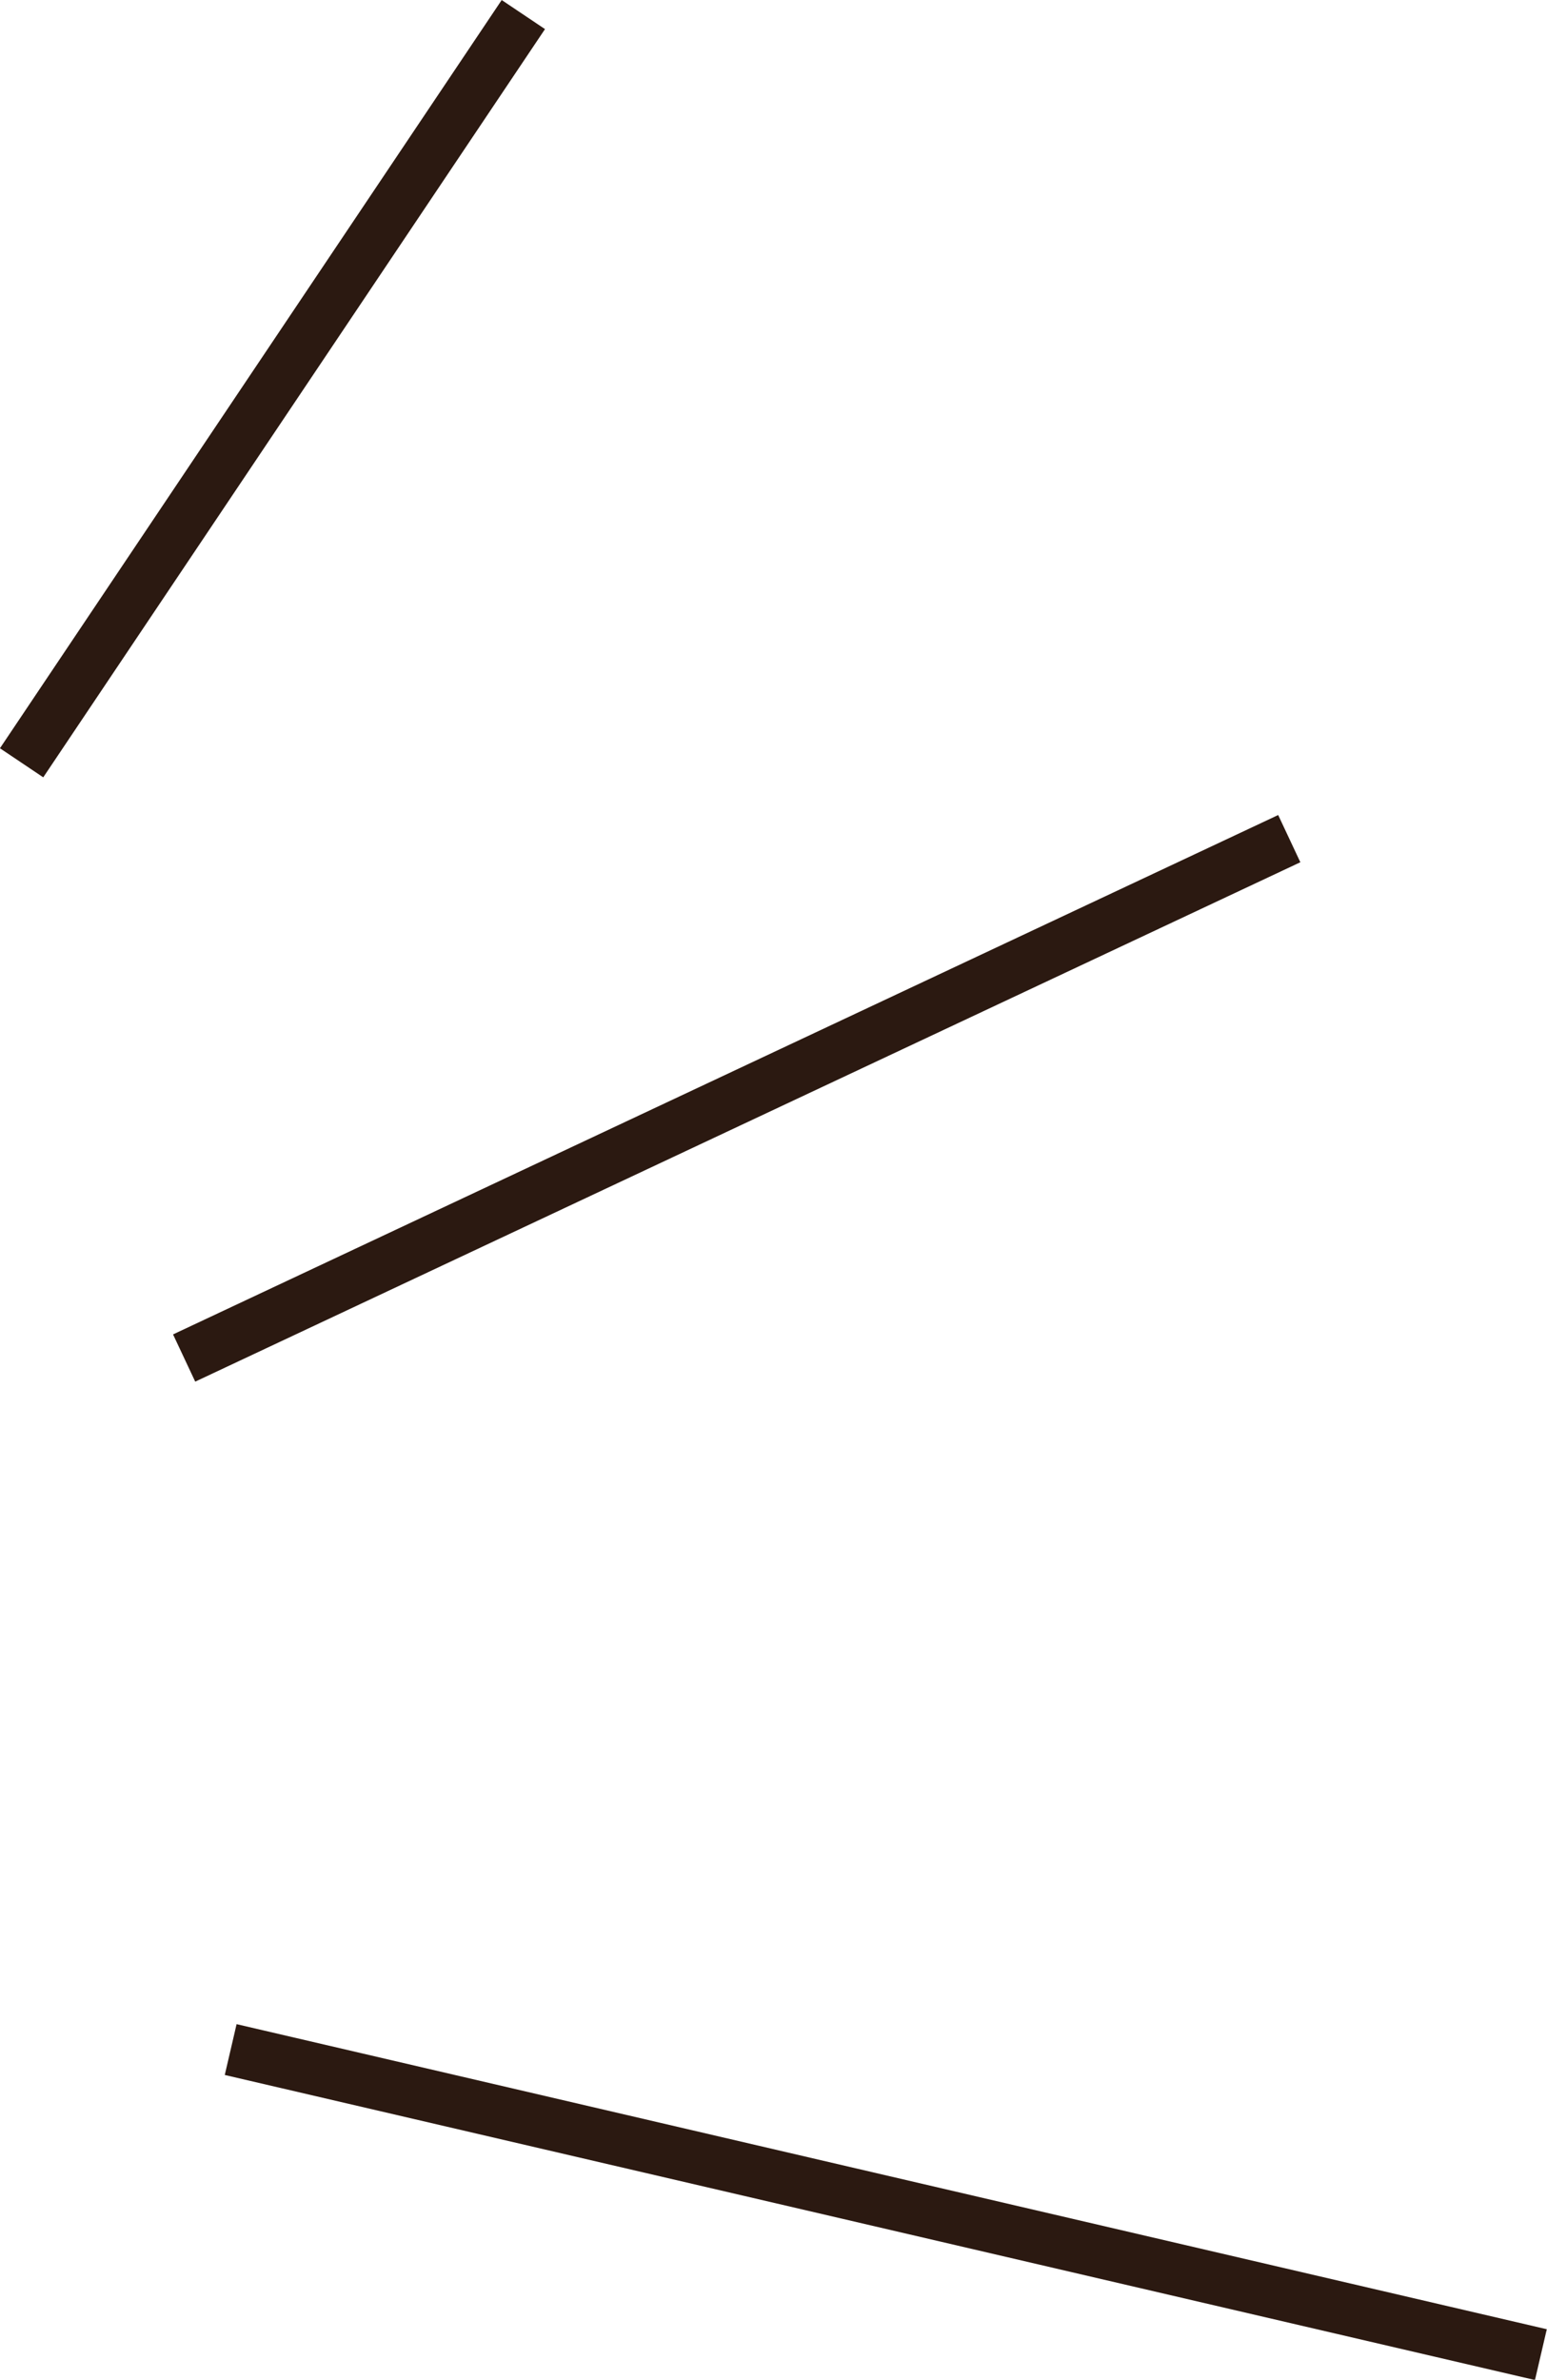
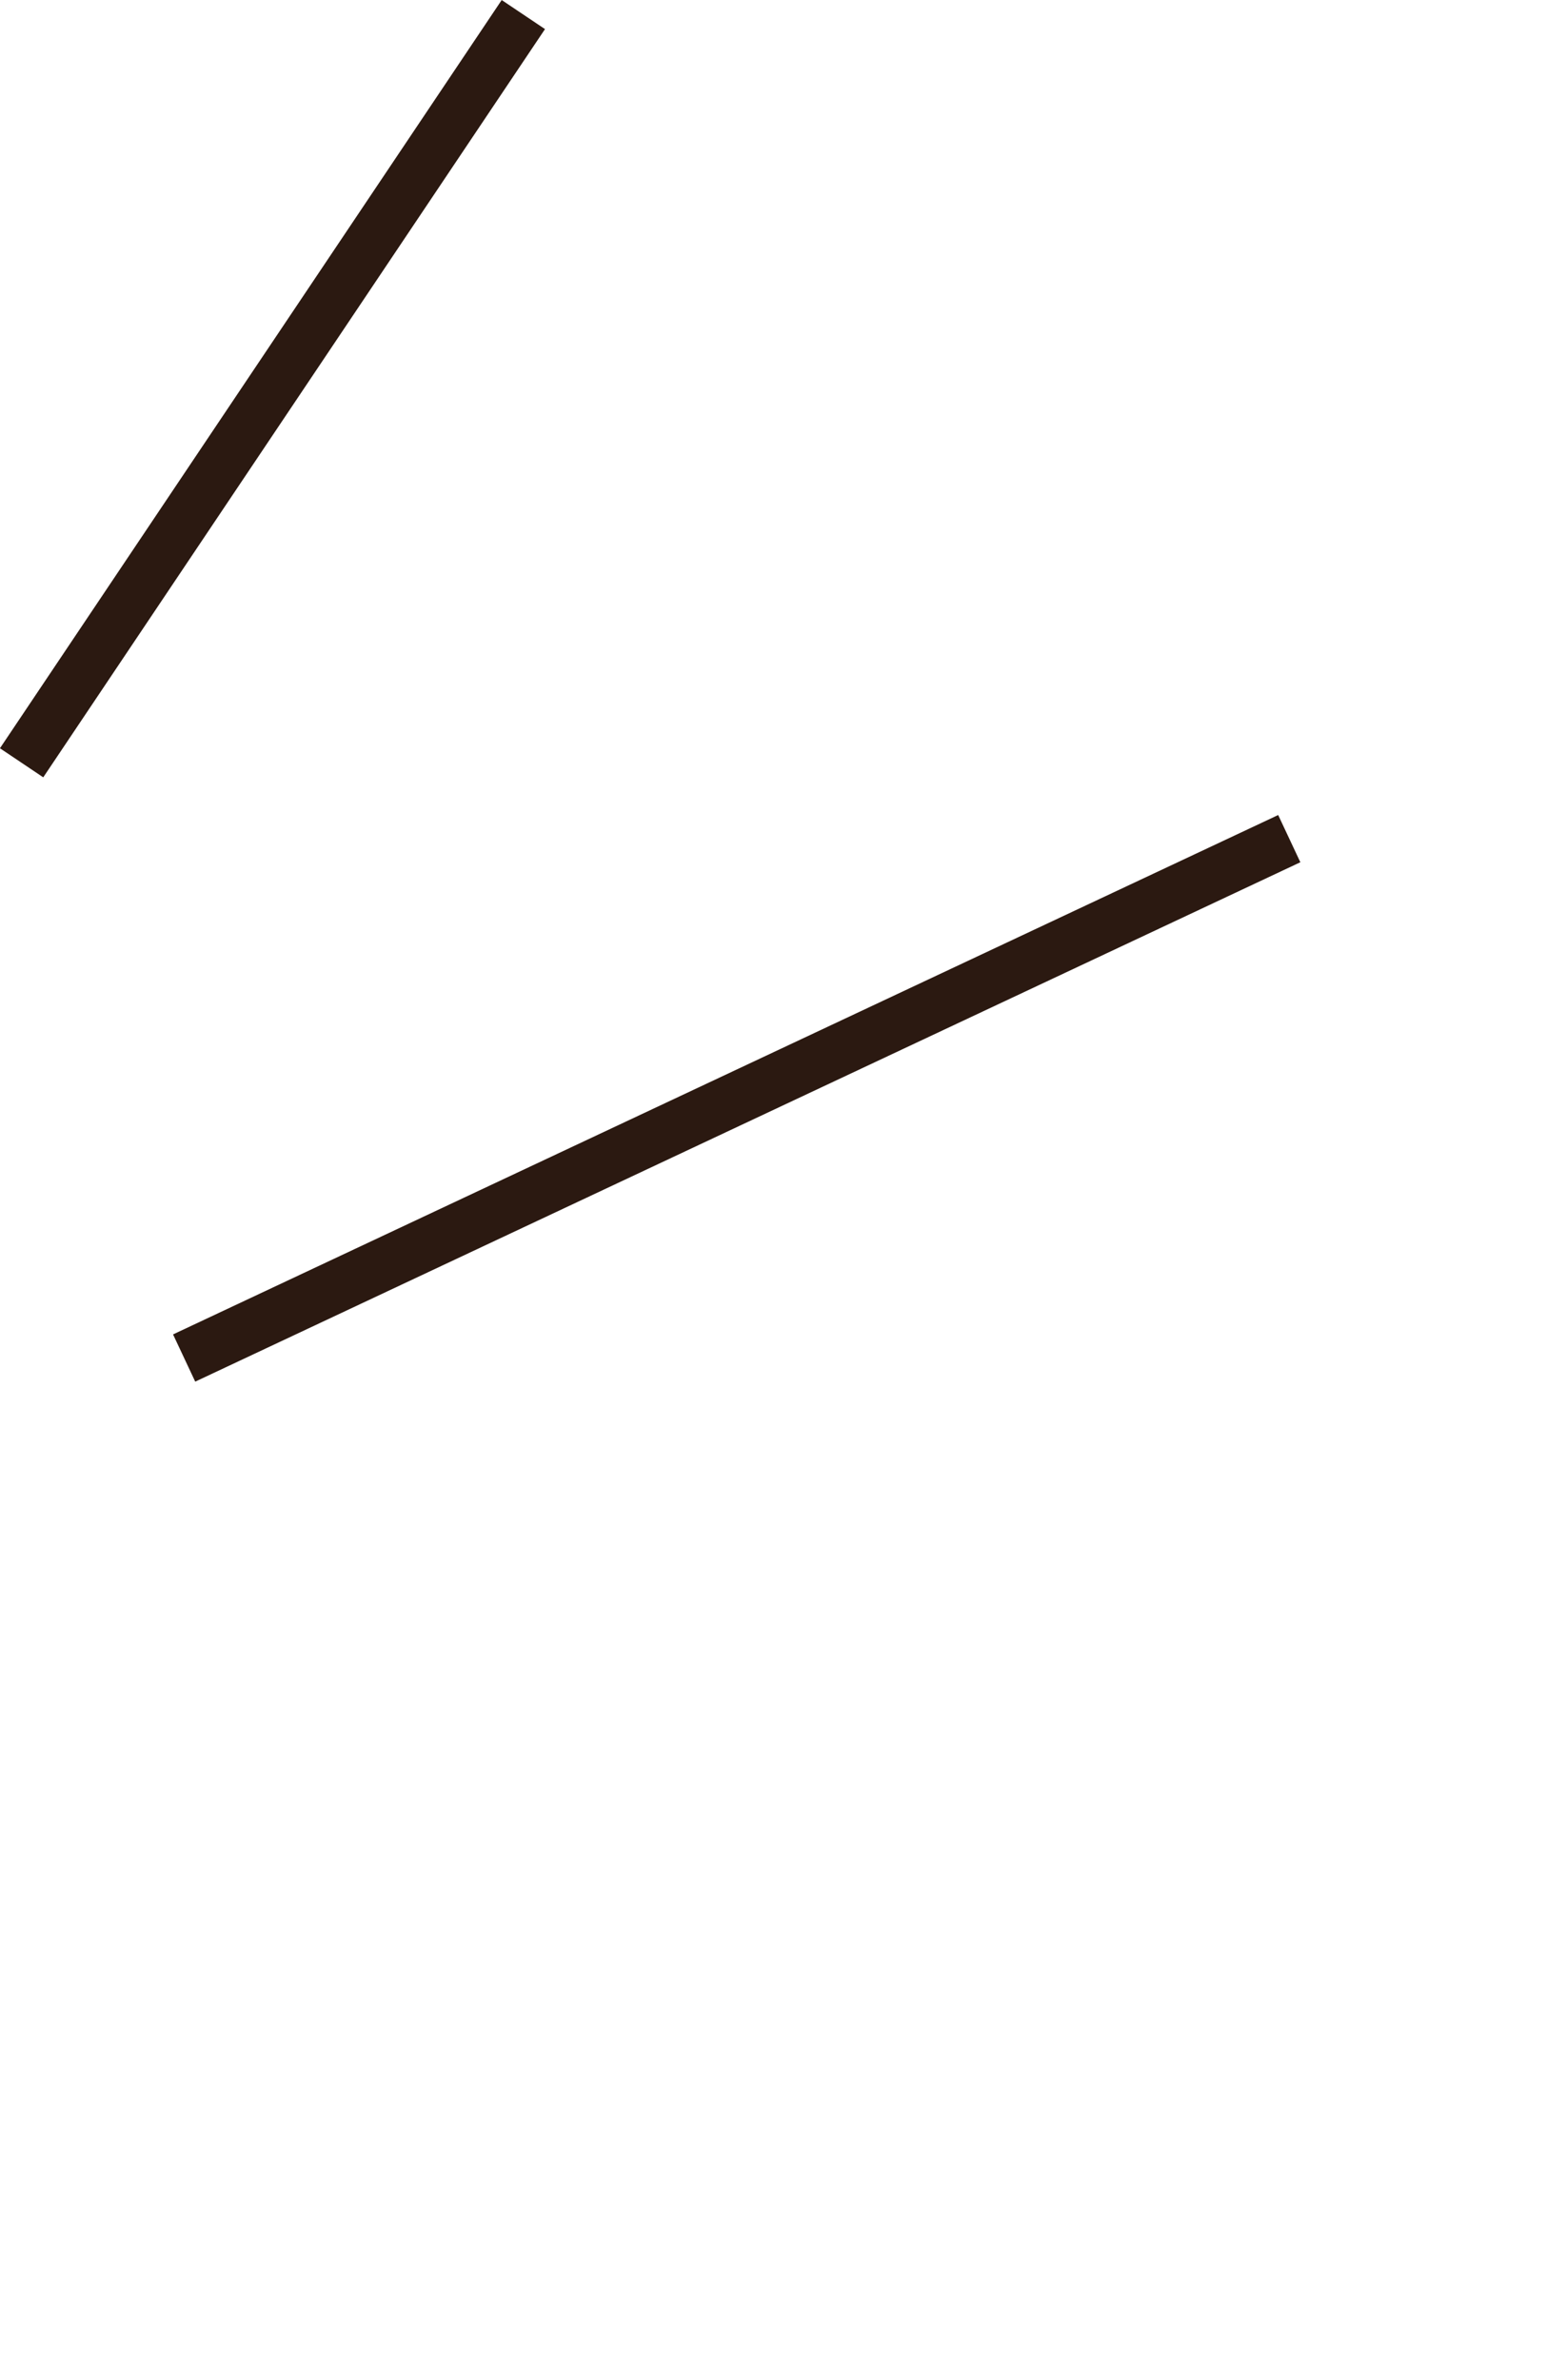
<svg xmlns="http://www.w3.org/2000/svg" fill="#000000" height="178.8" preserveAspectRatio="xMidYMid meet" version="1" viewBox="-0.0 0.0 116.3 178.8" width="116.3" zoomAndPan="magnify">
  <g>
    <g>
      <g fill="#2b1911" id="change1_1">
        <path d="M-13.36 27.24H54.34V31.16H-13.36z" transform="rotate(-56.14 20.491 29.208)" />
        <path d="M9.49 80.56H101.28V84.48H9.49z" transform="rotate(-25.16 55.393 82.525)" />
-         <path d="M64.63 114.9H68.55V216.03H64.63z" transform="rotate(-76.9 66.585 165.46)" />
      </g>
    </g>
  </g>
</svg>